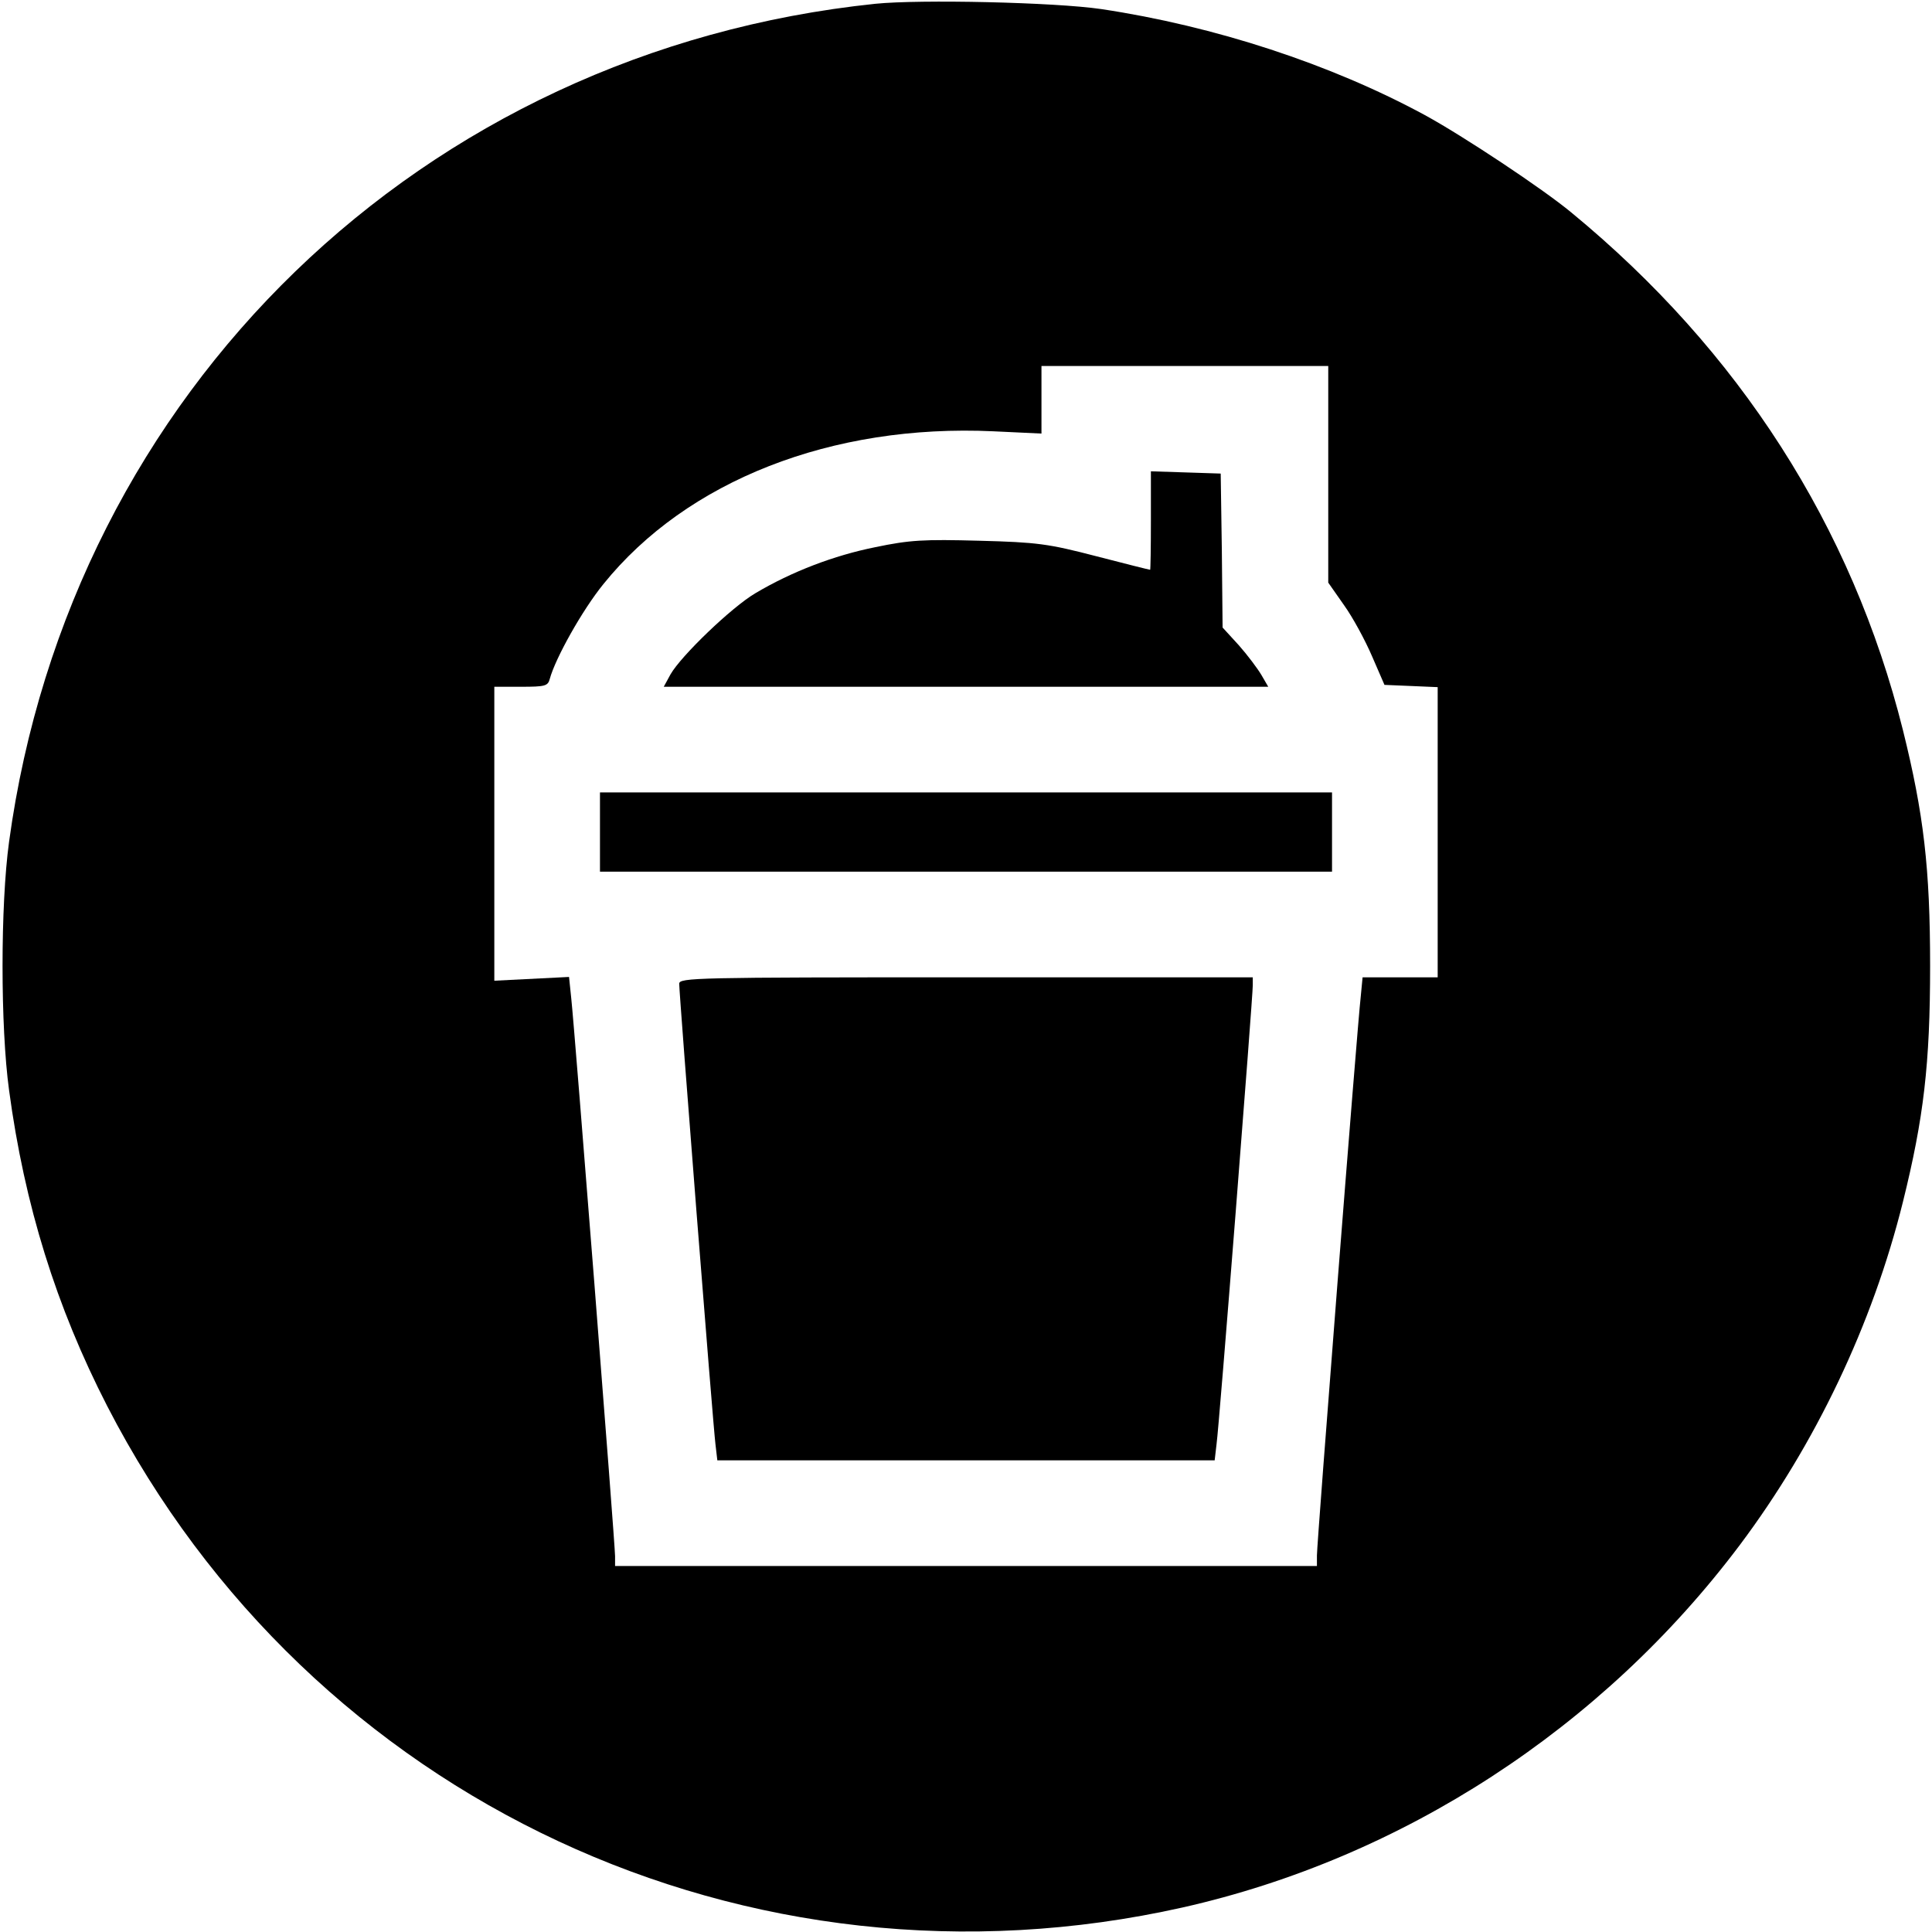
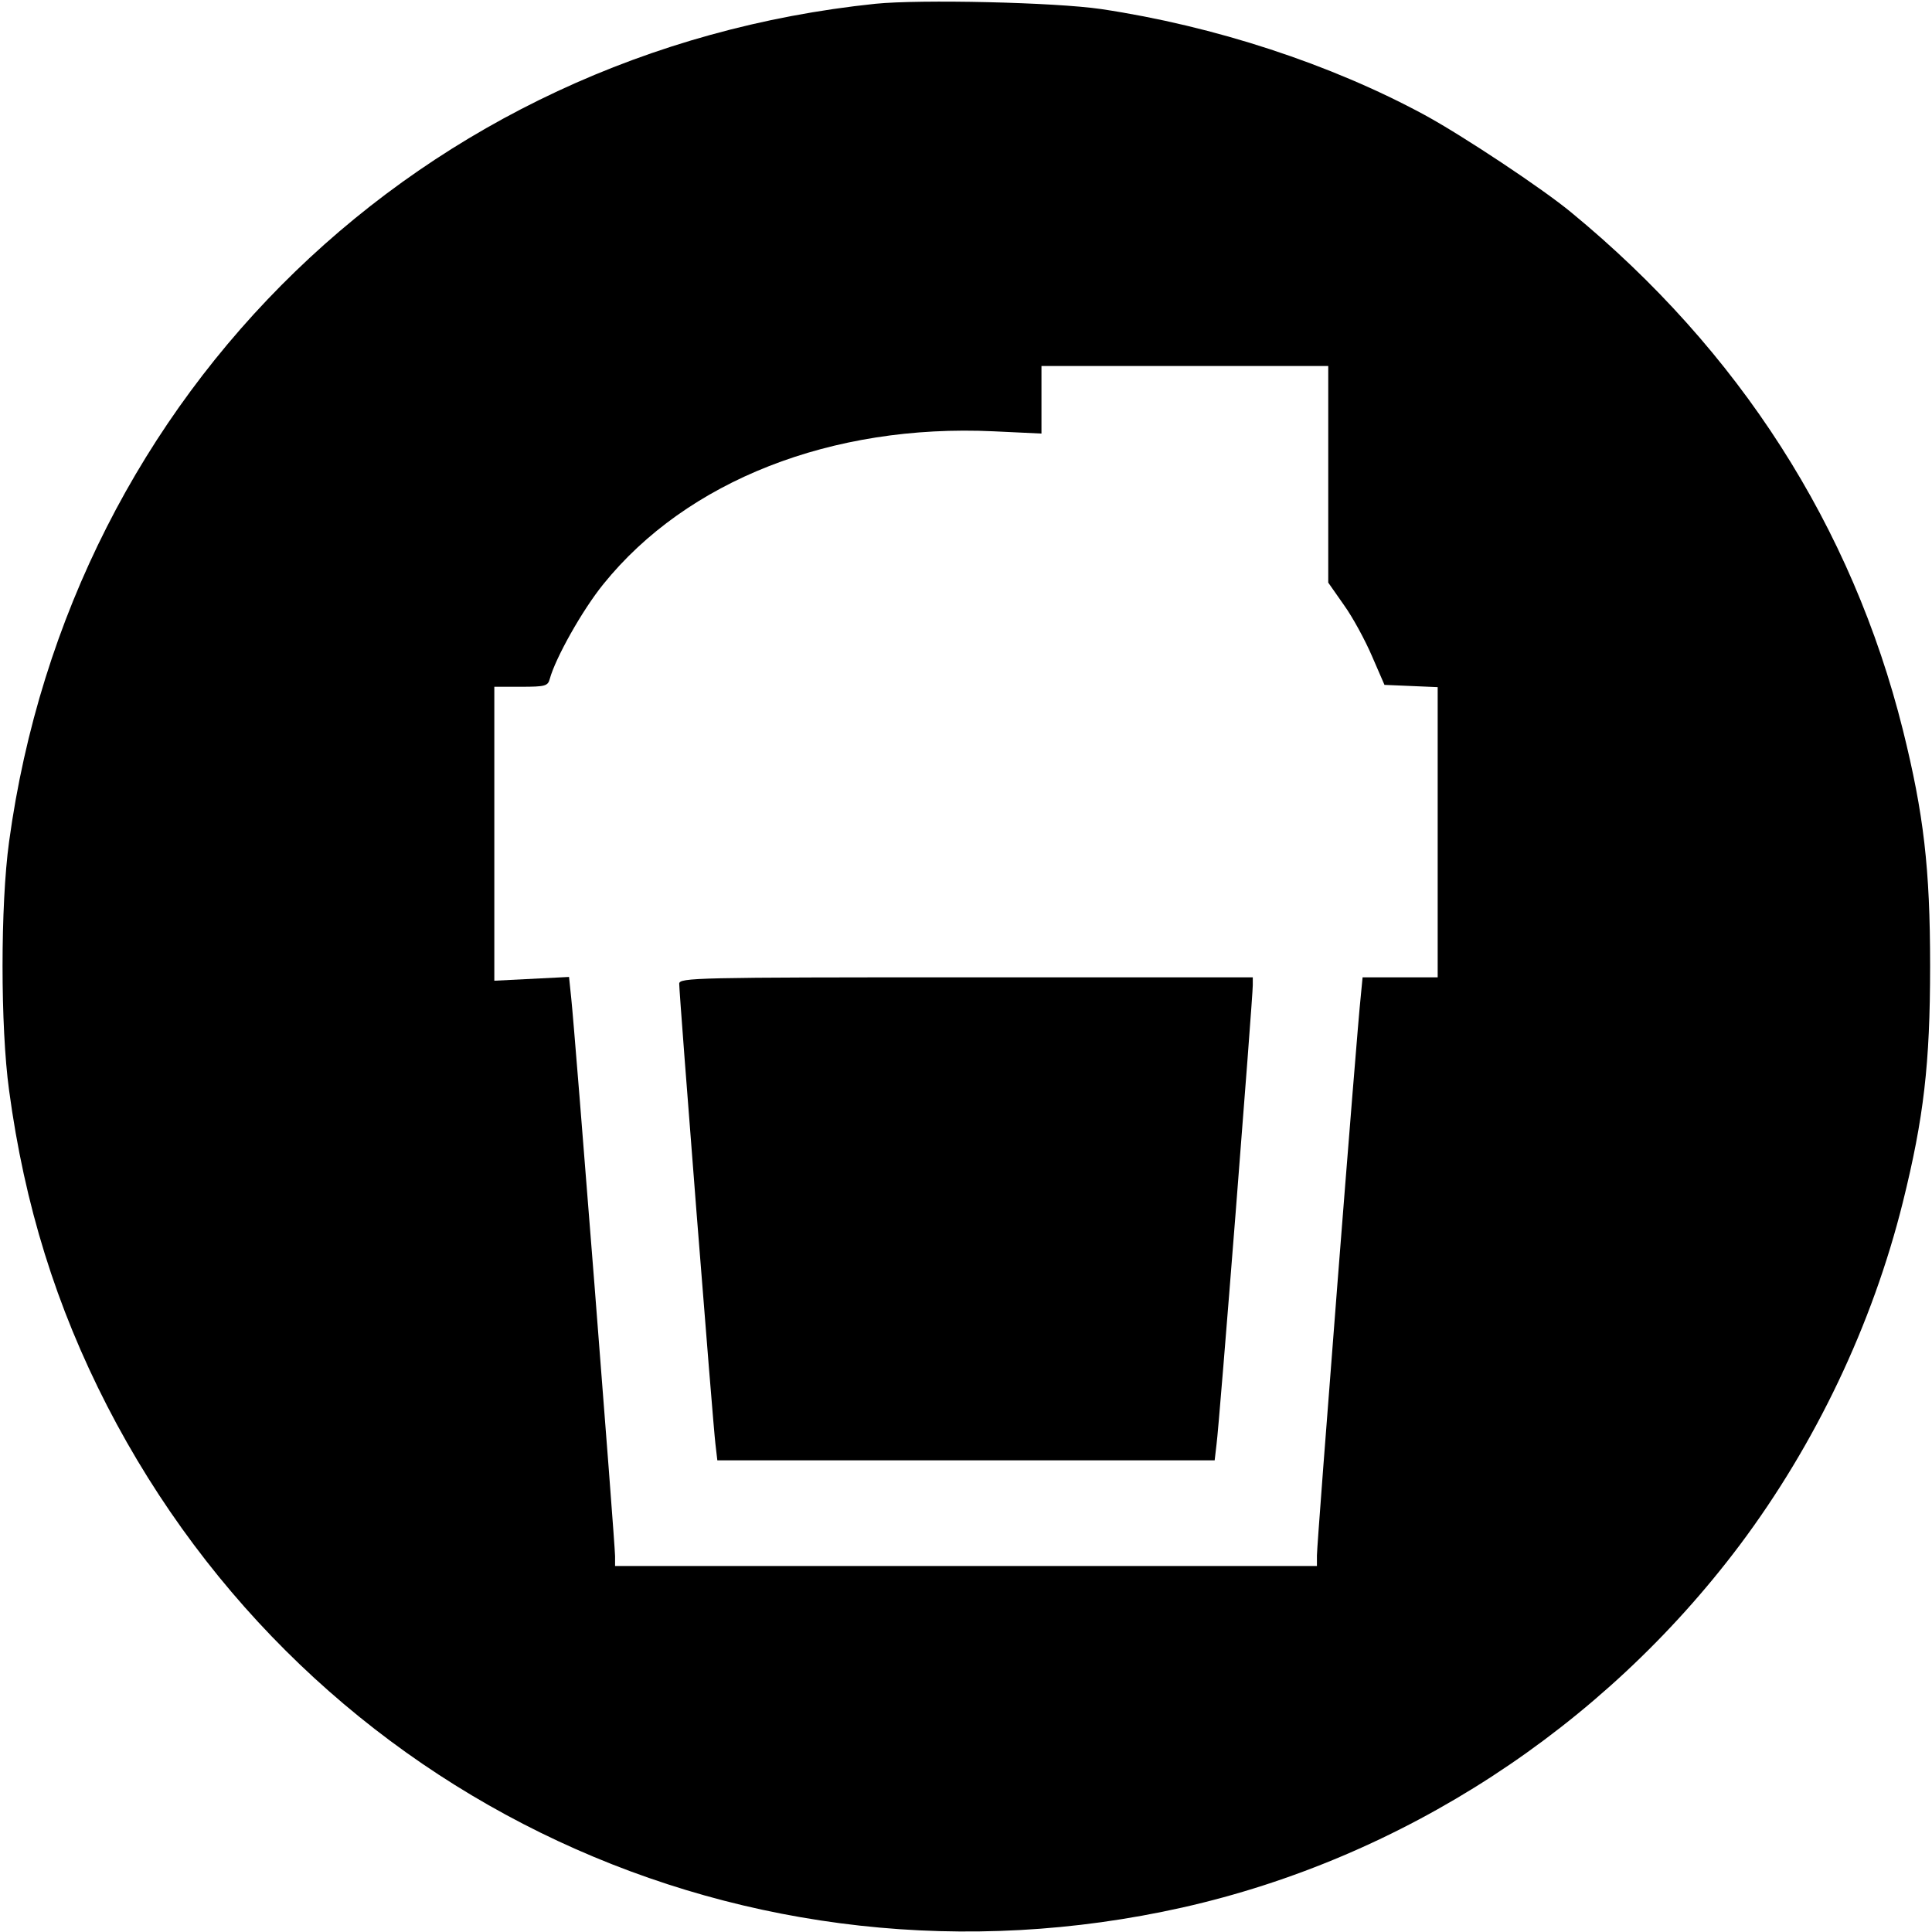
<svg xmlns="http://www.w3.org/2000/svg" version="1.0" width="512pt" height="512pt" viewBox="0 0 512 512" preserveAspectRatio="xMidYMid meet">
  <g transform="translate(0,512) scale(0.1,-0.1)" fill="#000000" stroke="none">
    <path d="M2320 5110 c-1201 -125 -2133 -1026 -2296 -2221 -23 -168 -23 -490 0 -658 41 -305 125 -574 260 -837 538 -1045 1699 -1587 2850 -1329 582 131 1112 475 1477 961 200 267 351 583 432 909 55 222 72 365 72 625 0 260 -17 403 -72 625 -135 540 -434 1006 -879 1372 -76 63 -287 203 -388 258 -249 135 -557 236 -858 281 -123 18 -479 26 -598 14z m1200 -1247 l0 -287 42 -60 c23 -32 56 -93 74 -135 l33 -76 71 -3 70 -3 0 -384 0 -385 -99 0 -100 0 -5 -52 c-9 -77 -116 -1446 -116 -1480 l0 -28 -930 0 -930 0 0 26 c0 32 -107 1395 -116 1477 l-6 58 -99 -5 -99 -5 0 389 0 390 71 0 c64 0 71 2 76 21 15 55 86 182 142 251 221 274 605 425 1034 405 l127 -6 0 89 0 90 380 0 380 0 0 -287z" />
-     <path d="M3050 3740 c0 -71 -1 -130 -2 -130 -2 0 -66 16 -143 36 -127 33 -156 37 -310 41 -147 4 -184 2 -275 -17 -110 -22 -222 -65 -318 -122 -63 -37 -197 -166 -225 -215 l-18 -33 801 0 801 0 -18 31 c-10 17 -37 53 -60 79 l-43 47 -2 204 -3 204 -92 3 -93 3 0 -131z" />
-     <path d="M1590 2915 l0 -105 970 0 970 0 0 105 0 105 -970 0 -970 0 0 -105z" />
    <path d="M1800 2513 c0 -30 90 -1175 96 -1220 l5 -43 659 0 659 0 5 43 c7 48 96 1183 96 1216 l0 21 -760 0 c-717 0 -760 -1 -760 -17z" />
  </g>
</svg>